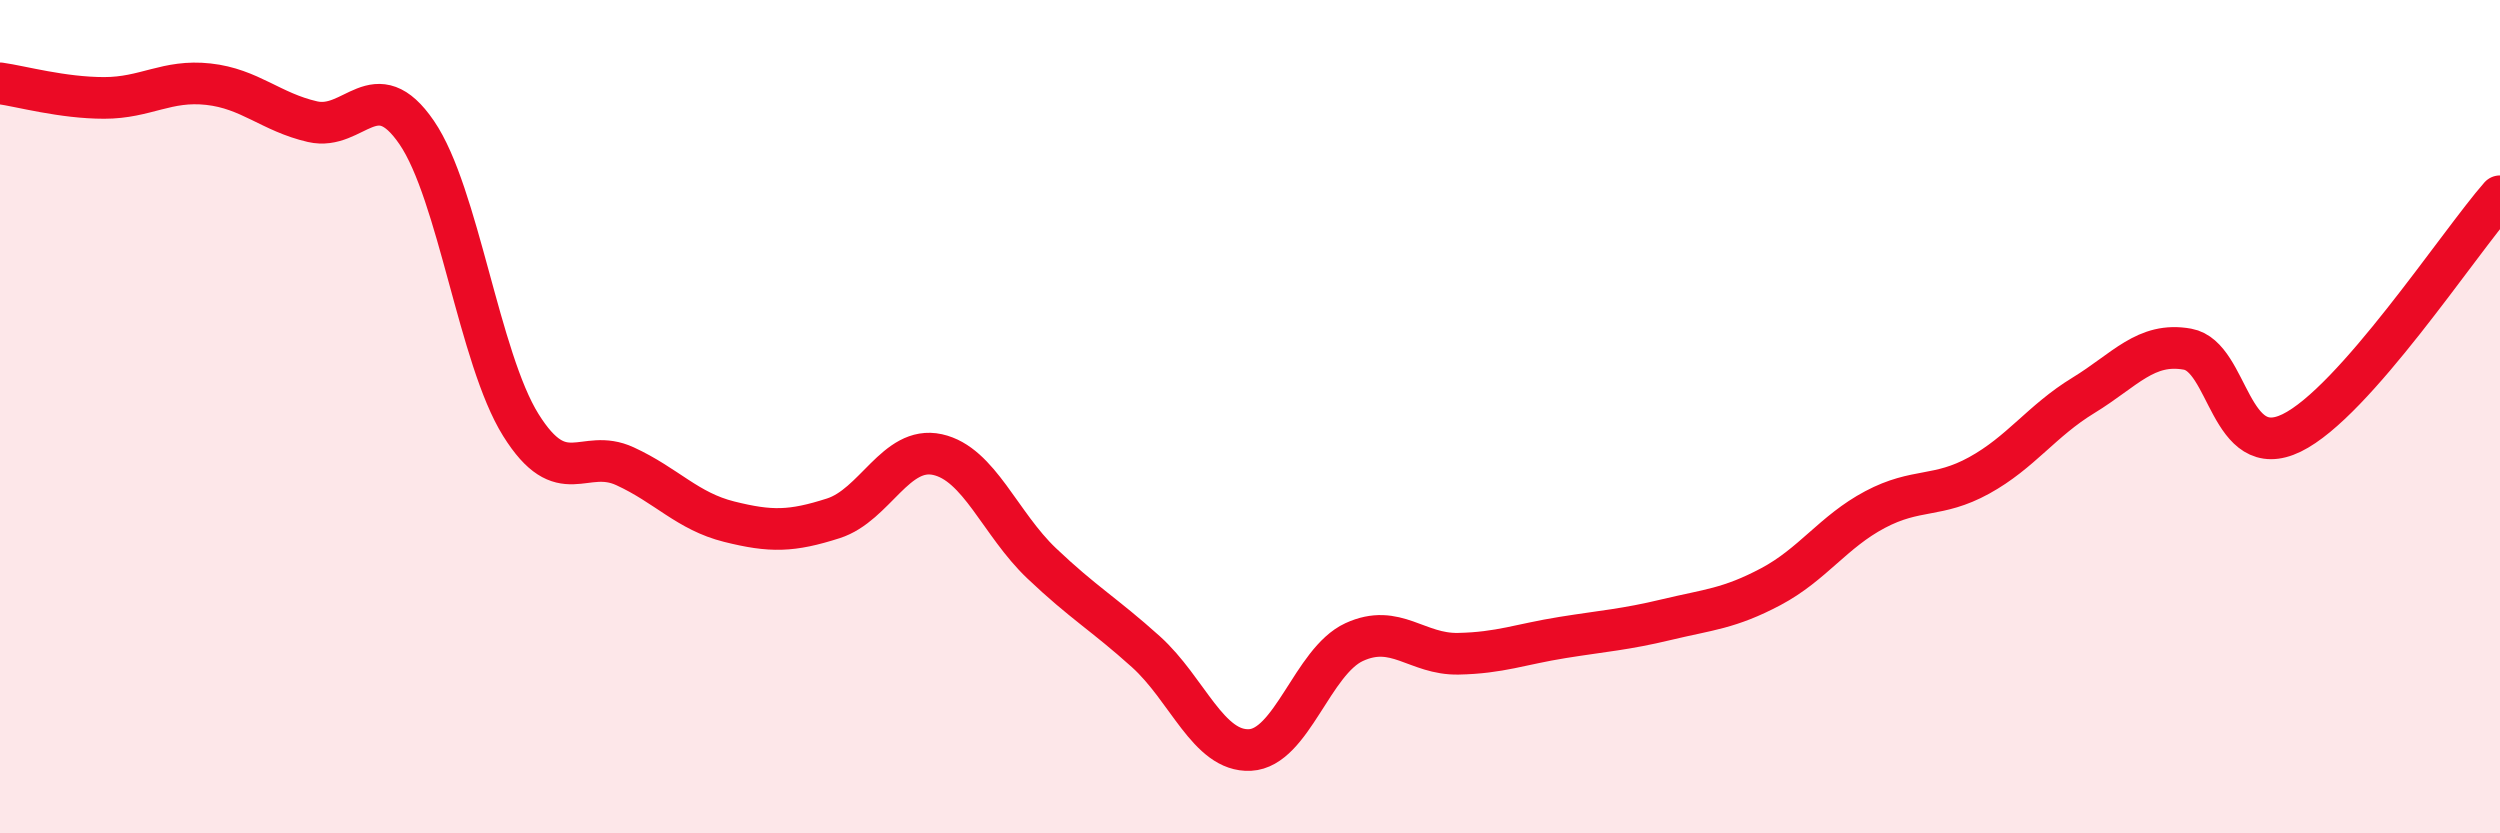
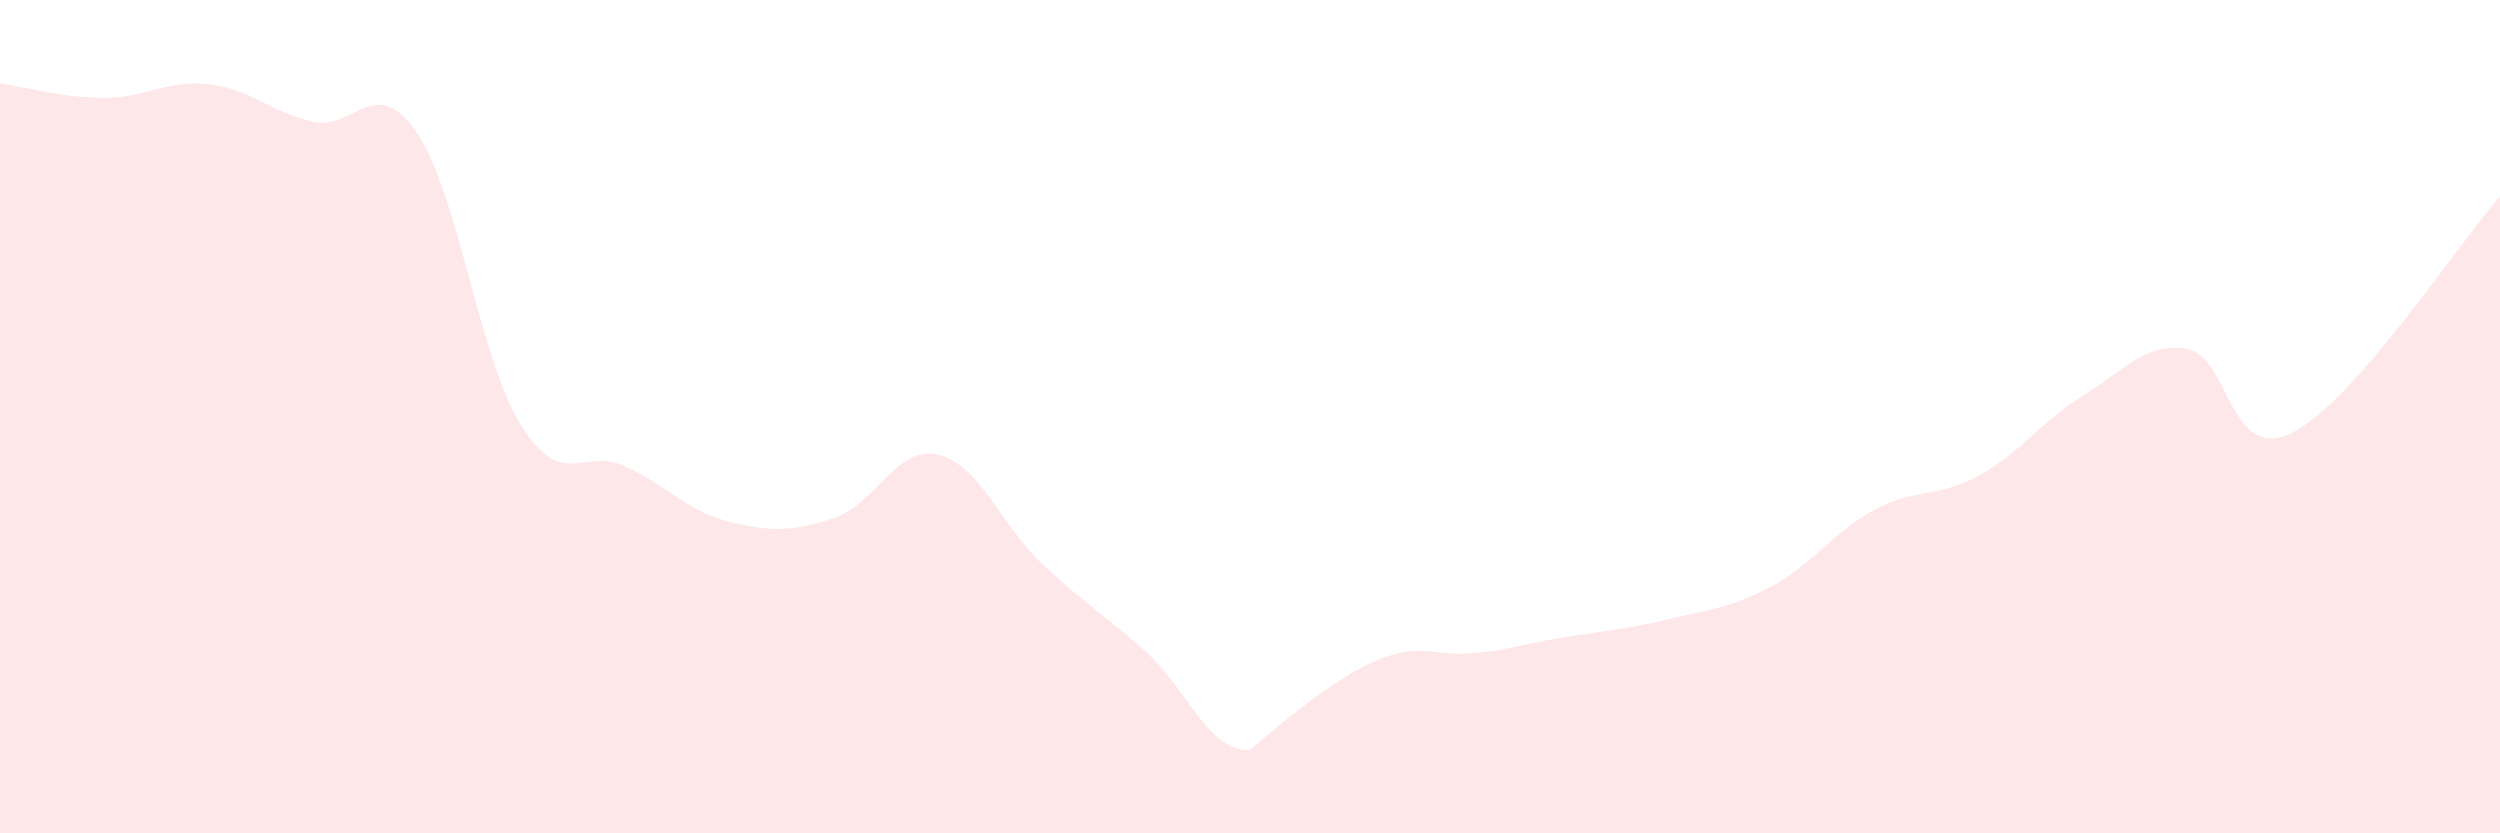
<svg xmlns="http://www.w3.org/2000/svg" width="60" height="20" viewBox="0 0 60 20">
-   <path d="M 0,2 C 0.5,2.07 1.5,2.35 2.5,2.35 C 3.5,2.35 4,1.91 5,2.02 C 6,2.13 6.5,2.69 7.5,2.92 C 8.5,3.15 9,1.72 10,3.18 C 11,4.64 11.5,8.6 12.5,10.2 C 13.5,11.8 14,10.73 15,11.19 C 16,11.65 16.5,12.27 17.5,12.52 C 18.5,12.77 19,12.76 20,12.44 C 21,12.12 21.5,10.69 22.5,10.91 C 23.5,11.13 24,12.57 25,13.52 C 26,14.47 26.5,14.74 27.5,15.64 C 28.5,16.54 29,18.05 30,18 C 31,17.95 31.5,15.87 32.5,15.41 C 33.5,14.95 34,15.71 35,15.69 C 36,15.67 36.5,15.46 37.5,15.3 C 38.5,15.14 39,15.11 40,14.87 C 41,14.63 41.5,14.61 42.5,14.08 C 43.5,13.55 44,12.76 45,12.23 C 46,11.7 46.5,11.96 47.5,11.41 C 48.5,10.86 49,10.1 50,9.49 C 51,8.88 51.5,8.2 52.5,8.38 C 53.5,8.56 53.5,11.12 55,10.39 C 56.5,9.66 59,5.85 60,4.71L60 20L0 20Z" fill="#EB0A25" opacity="0.1" stroke-linecap="round" stroke-linejoin="round" />
-   <path d="M 0,2 C 0.5,2.07 1.5,2.35 2.5,2.35 C 3.5,2.35 4,1.91 5,2.02 C 6,2.13 6.5,2.69 7.5,2.92 C 8.5,3.15 9,1.72 10,3.18 C 11,4.64 11.5,8.6 12.5,10.2 C 13.5,11.8 14,10.73 15,11.19 C 16,11.65 16.5,12.27 17.5,12.52 C 18.5,12.77 19,12.76 20,12.44 C 21,12.12 21.5,10.69 22.5,10.91 C 23.5,11.13 24,12.57 25,13.52 C 26,14.47 26.5,14.74 27.5,15.64 C 28.5,16.54 29,18.05 30,18 C 31,17.95 31.5,15.87 32.5,15.41 C 33.5,14.95 34,15.71 35,15.69 C 36,15.67 36.5,15.46 37.5,15.3 C 38.5,15.14 39,15.11 40,14.87 C 41,14.63 41.5,14.61 42.5,14.08 C 43.5,13.55 44,12.76 45,12.23 C 46,11.7 46.5,11.96 47.5,11.41 C 48.5,10.86 49,10.1 50,9.49 C 51,8.88 51.5,8.2 52.5,8.38 C 53.5,8.56 53.5,11.12 55,10.39 C 56.5,9.66 59,5.85 60,4.71" stroke="#EB0A25" stroke-width="1" fill="none" stroke-linecap="round" stroke-linejoin="round" />
+   <path d="M 0,2 C 0.5,2.07 1.5,2.35 2.5,2.35 C 3.5,2.35 4,1.91 5,2.02 C 6,2.13 6.5,2.69 7.5,2.92 C 8.5,3.15 9,1.72 10,3.18 C 11,4.64 11.5,8.6 12.5,10.2 C 13.5,11.8 14,10.73 15,11.19 C 16,11.65 16.5,12.27 17.5,12.52 C 18.5,12.77 19,12.76 20,12.44 C 21,12.12 21.5,10.69 22.5,10.91 C 23.5,11.13 24,12.57 25,13.52 C 26,14.47 26.5,14.74 27.5,15.64 C 28.5,16.54 29,18.05 30,18 C 33.5,14.95 34,15.71 35,15.69 C 36,15.67 36.5,15.46 37.5,15.3 C 38.5,15.14 39,15.11 40,14.87 C 41,14.63 41.5,14.61 42.5,14.08 C 43.5,13.55 44,12.76 45,12.23 C 46,11.7 46.5,11.96 47.5,11.41 C 48.5,10.86 49,10.1 50,9.49 C 51,8.88 51.5,8.2 52.5,8.38 C 53.5,8.56 53.5,11.12 55,10.39 C 56.5,9.66 59,5.85 60,4.71L60 20L0 20Z" fill="#EB0A25" opacity="0.1" stroke-linecap="round" stroke-linejoin="round" />
</svg>